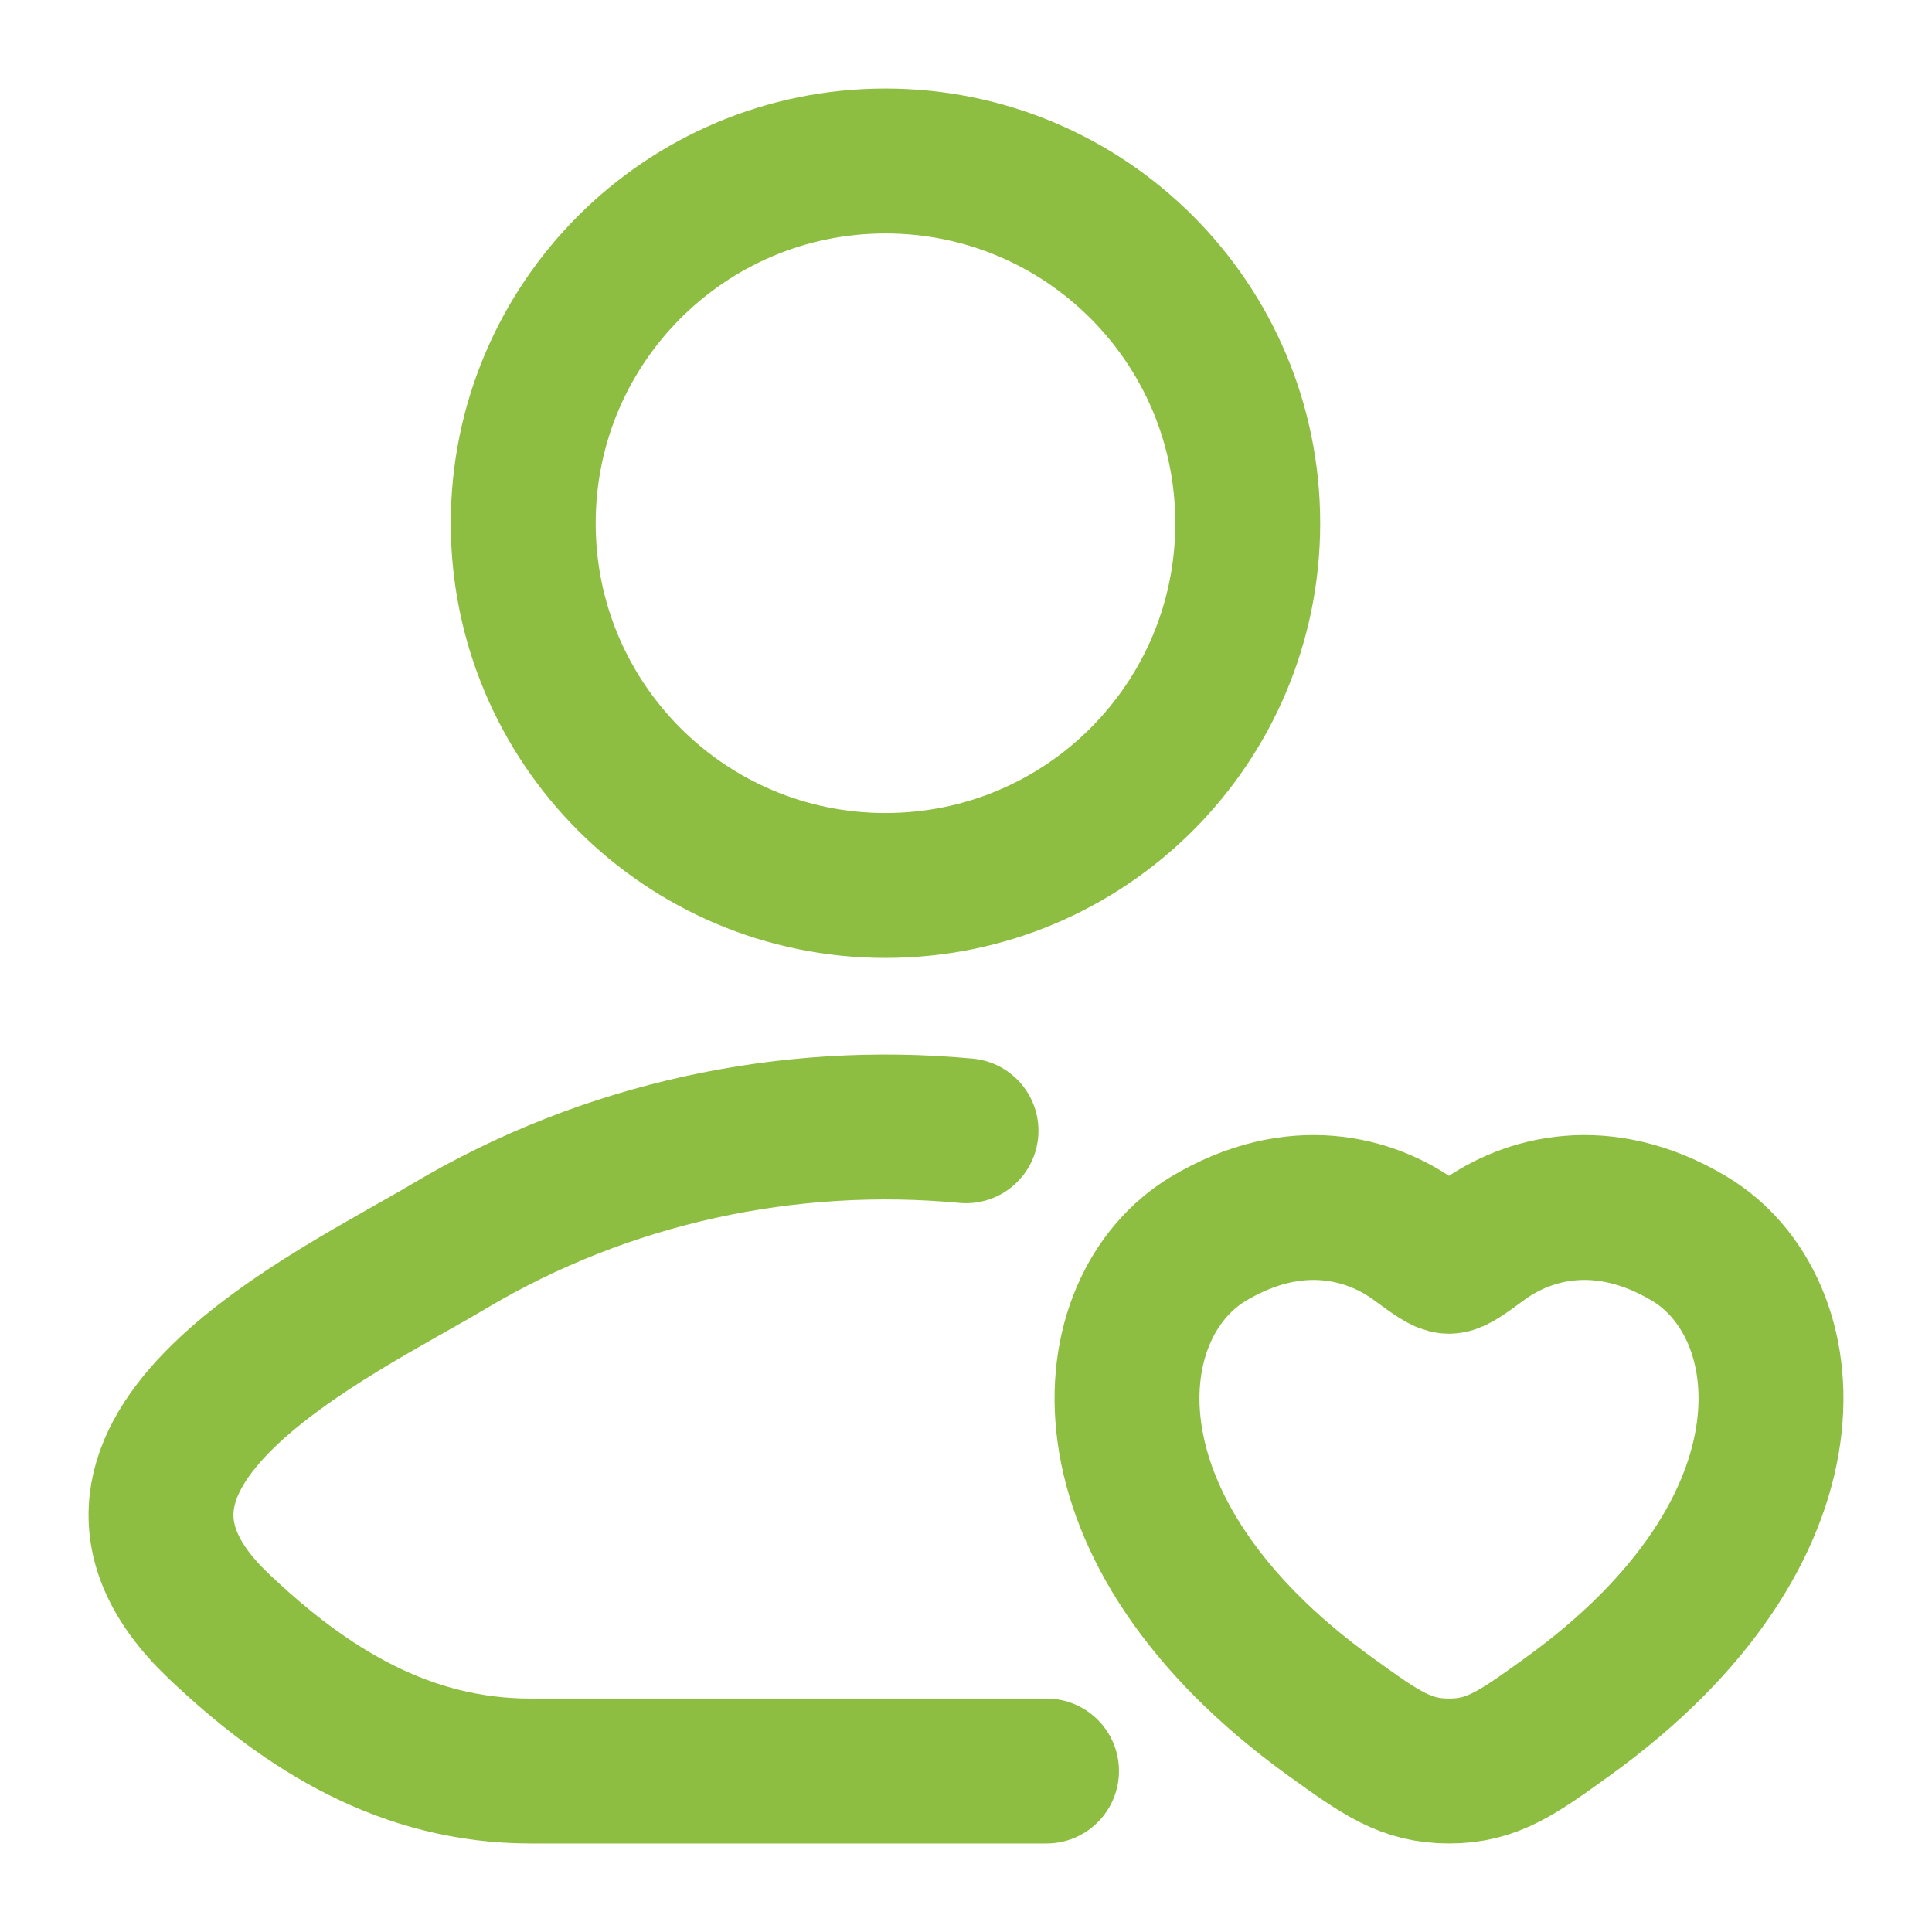
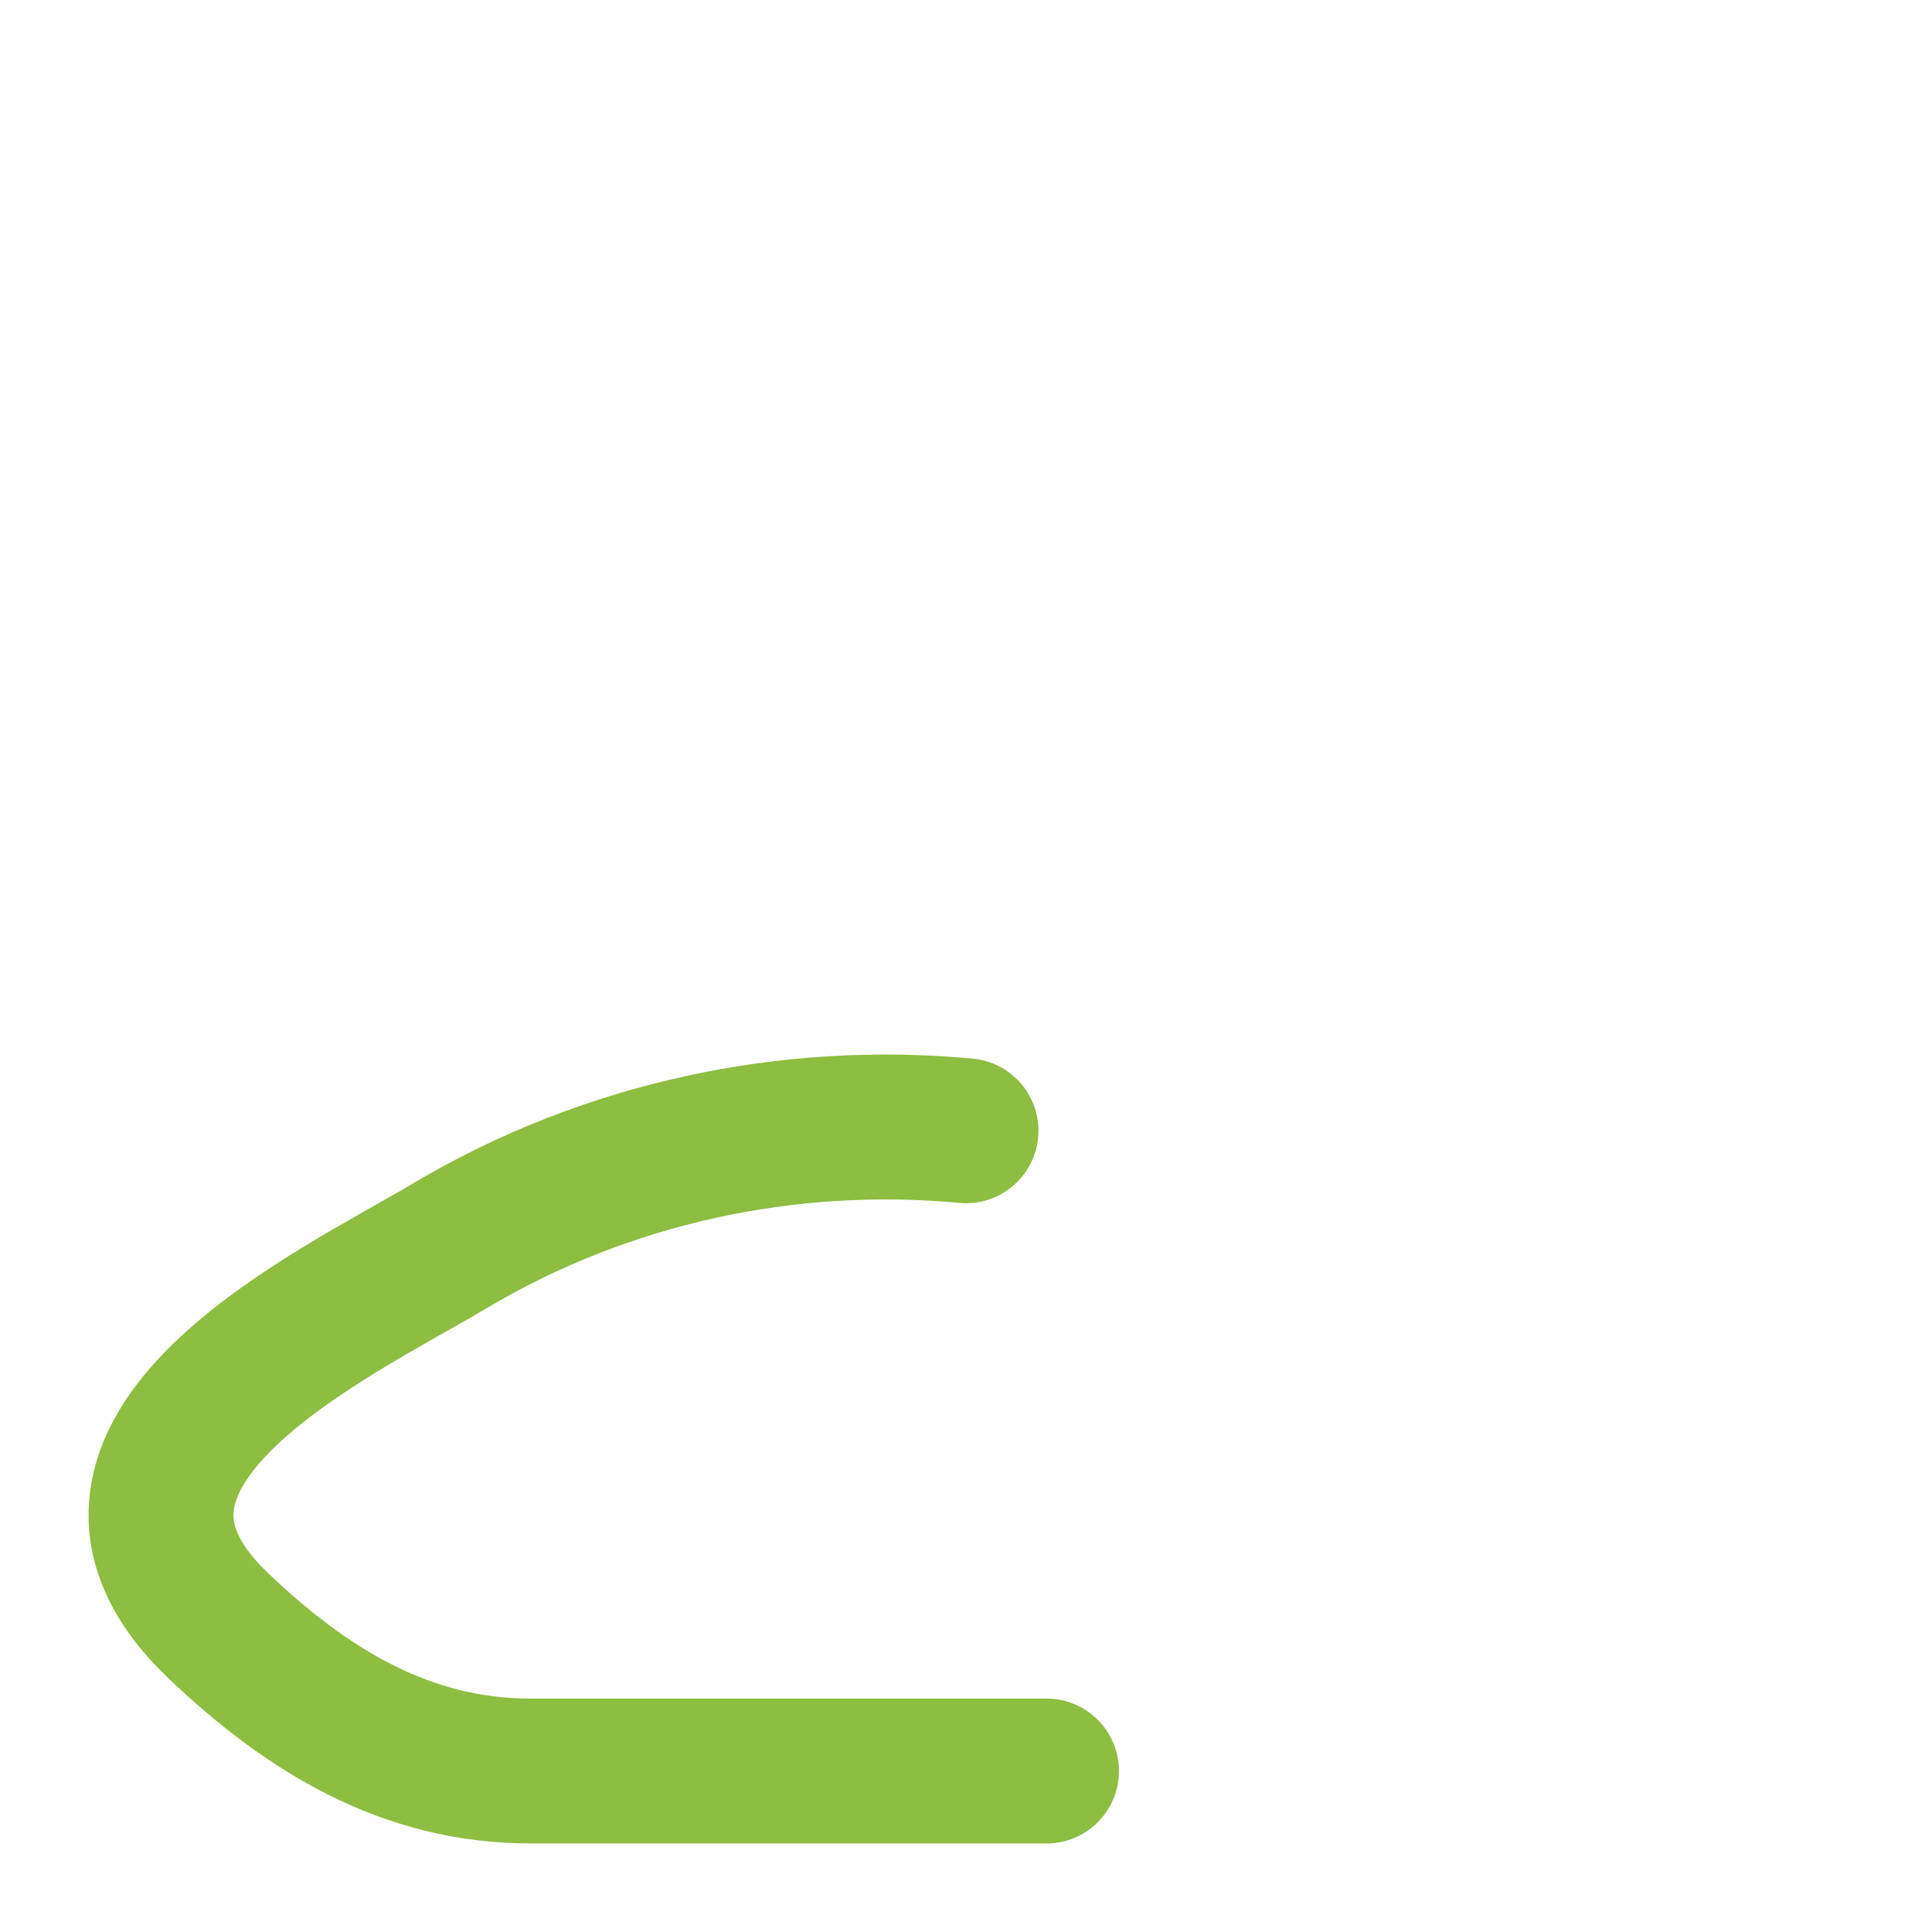
<svg xmlns="http://www.w3.org/2000/svg" width="40" height="40" viewBox="0 0 40 40" fill="none">
  <path d="M21.667 36.667H10.985C8.409 36.667 6.361 35.413 4.521 33.661C0.756 30.073 6.938 27.207 9.296 25.803C12.551 23.864 16.321 23.067 20 23.411" stroke="#8DBD41" stroke-width="3" stroke-linecap="round" stroke-linejoin="round" />
-   <path d="M25.833 10.833C25.833 14.976 22.476 18.333 18.333 18.333C14.191 18.333 10.833 14.976 10.833 10.833C10.833 6.691 14.191 3.333 18.333 3.333C22.476 3.333 25.833 6.691 25.833 10.833Z" stroke="#8DBD41" stroke-width="3" />
-   <path d="M25.025 25.644C26.813 24.578 28.373 25.008 29.311 25.692C29.695 25.973 29.887 26.113 30 26.113C30.113 26.113 30.305 25.973 30.689 25.692C31.627 25.008 33.187 24.578 34.975 25.644C37.321 27.044 37.852 31.66 32.44 35.554C31.41 36.296 30.894 36.667 30 36.667C29.106 36.667 28.59 36.296 27.56 35.554C22.148 31.66 22.679 27.044 25.025 25.644Z" stroke="#8DBD41" stroke-width="3" stroke-linecap="round" />
</svg>